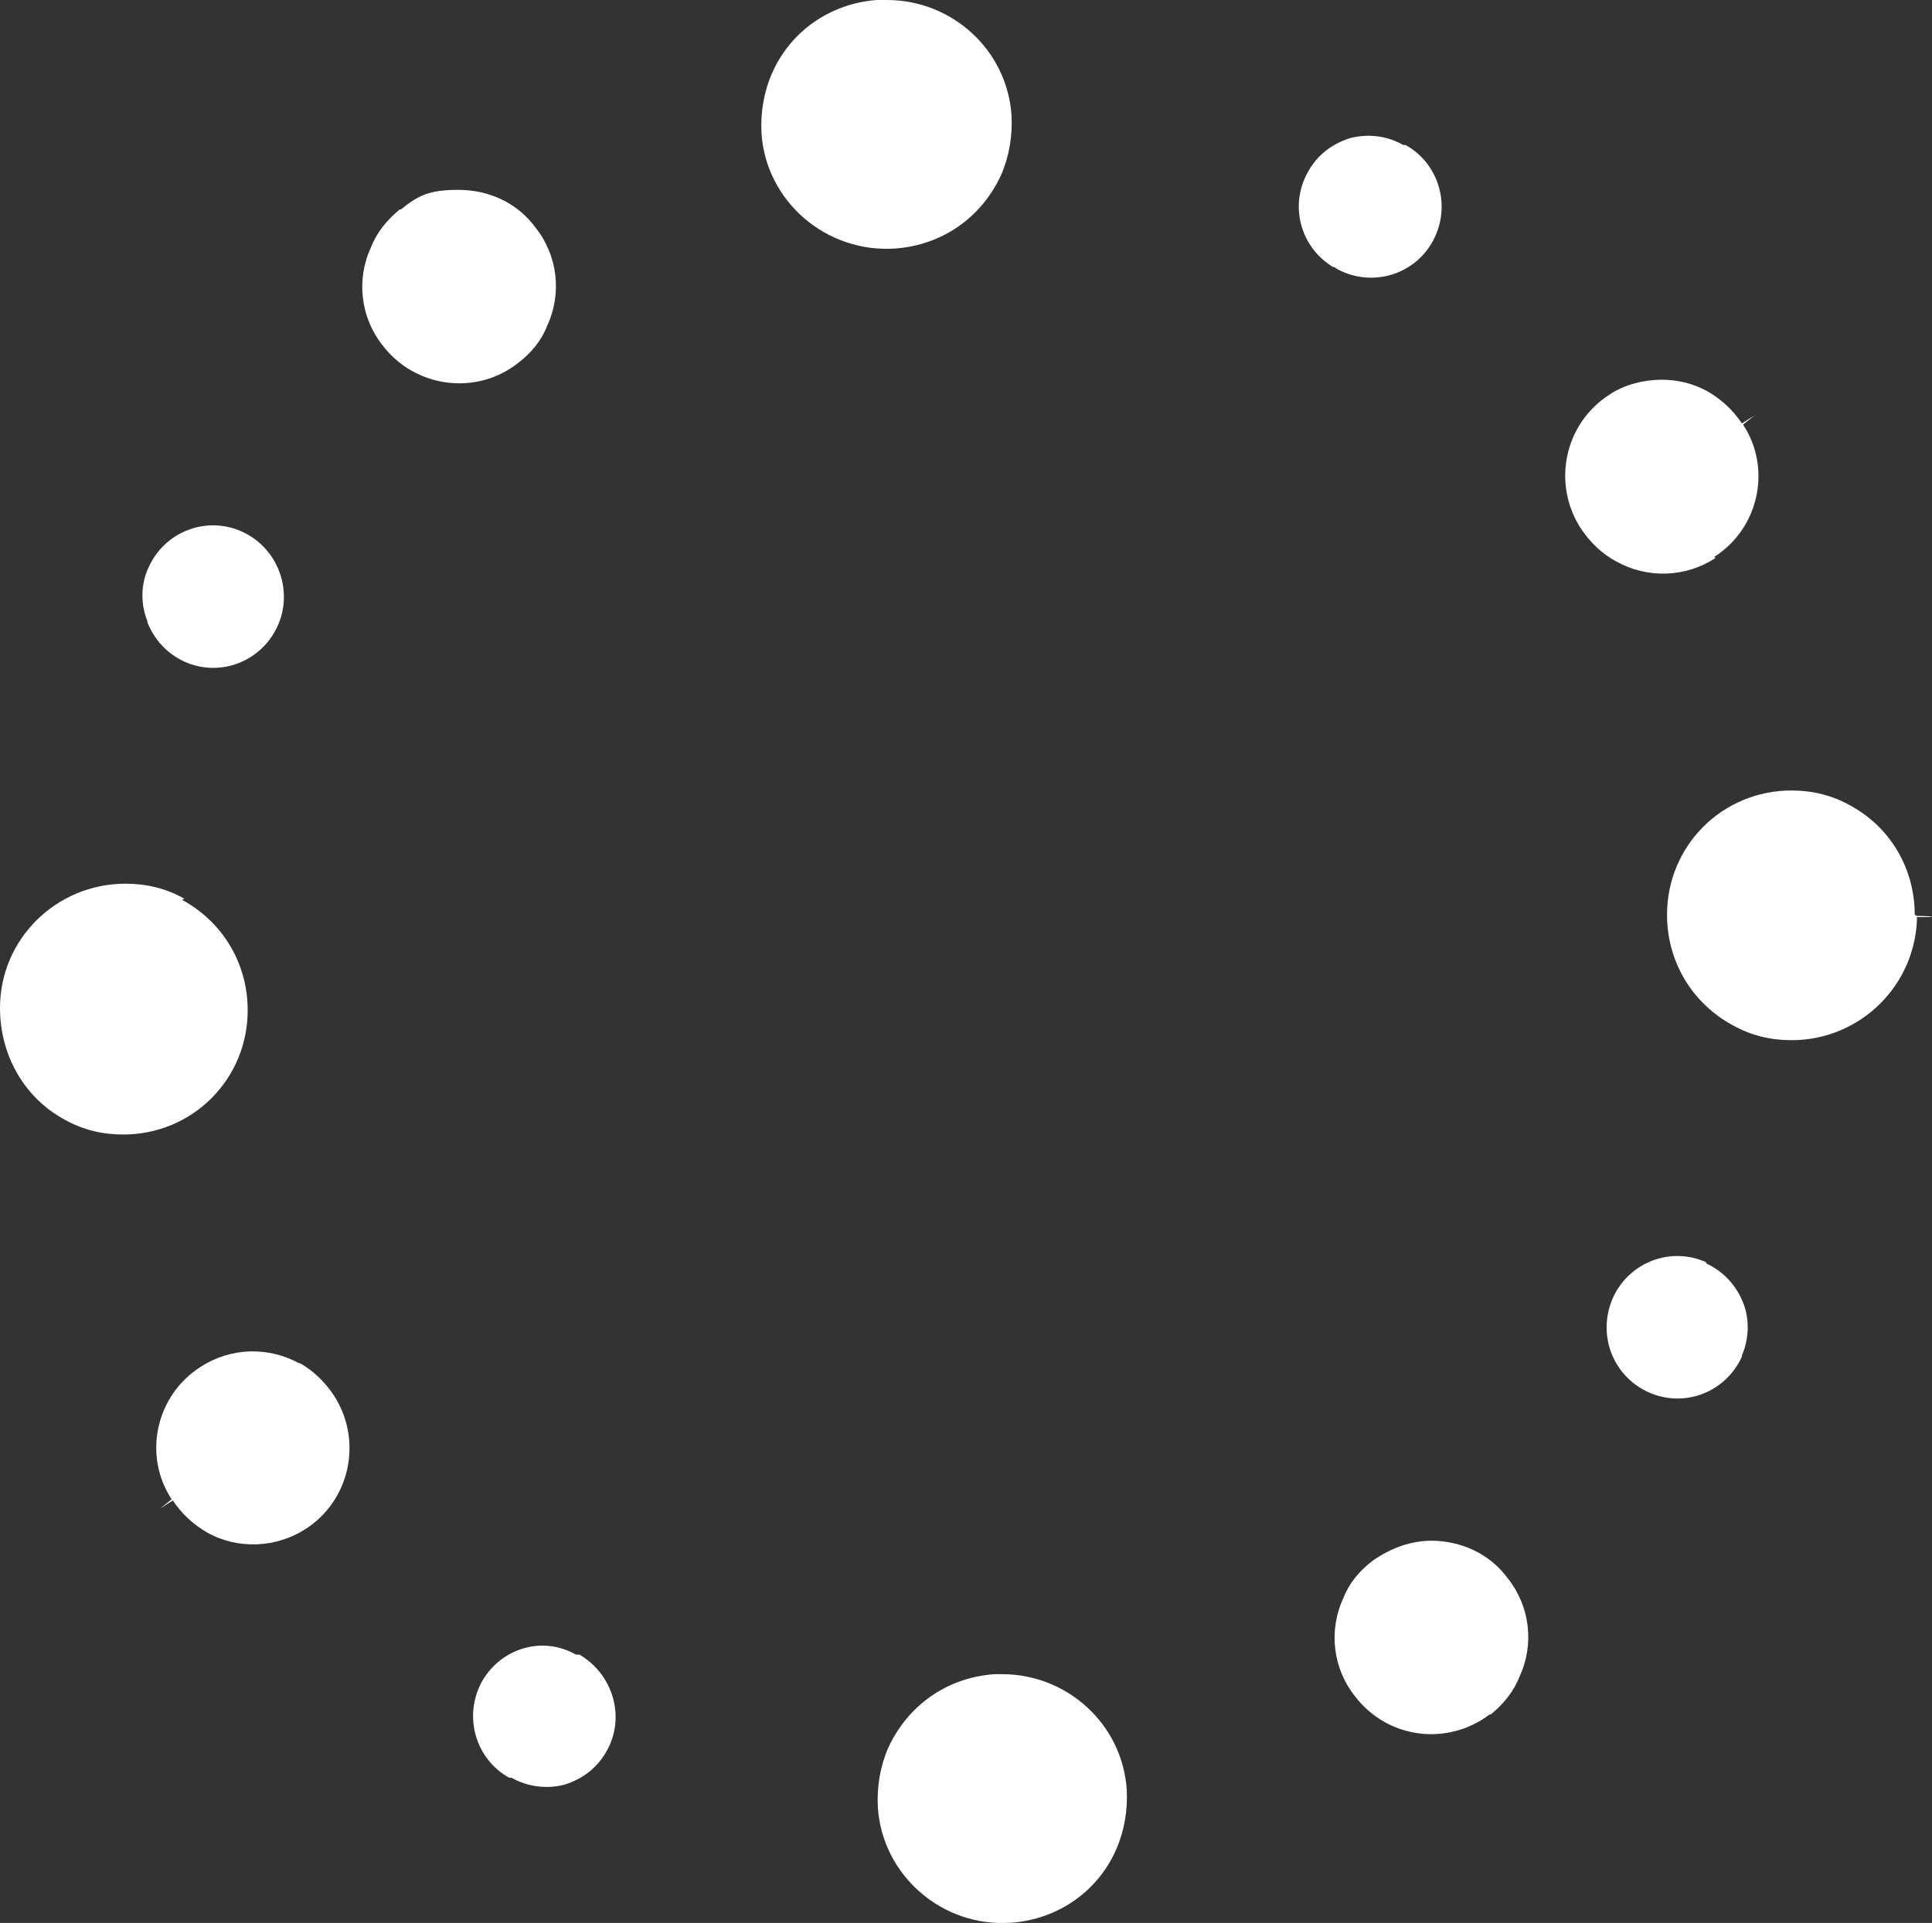
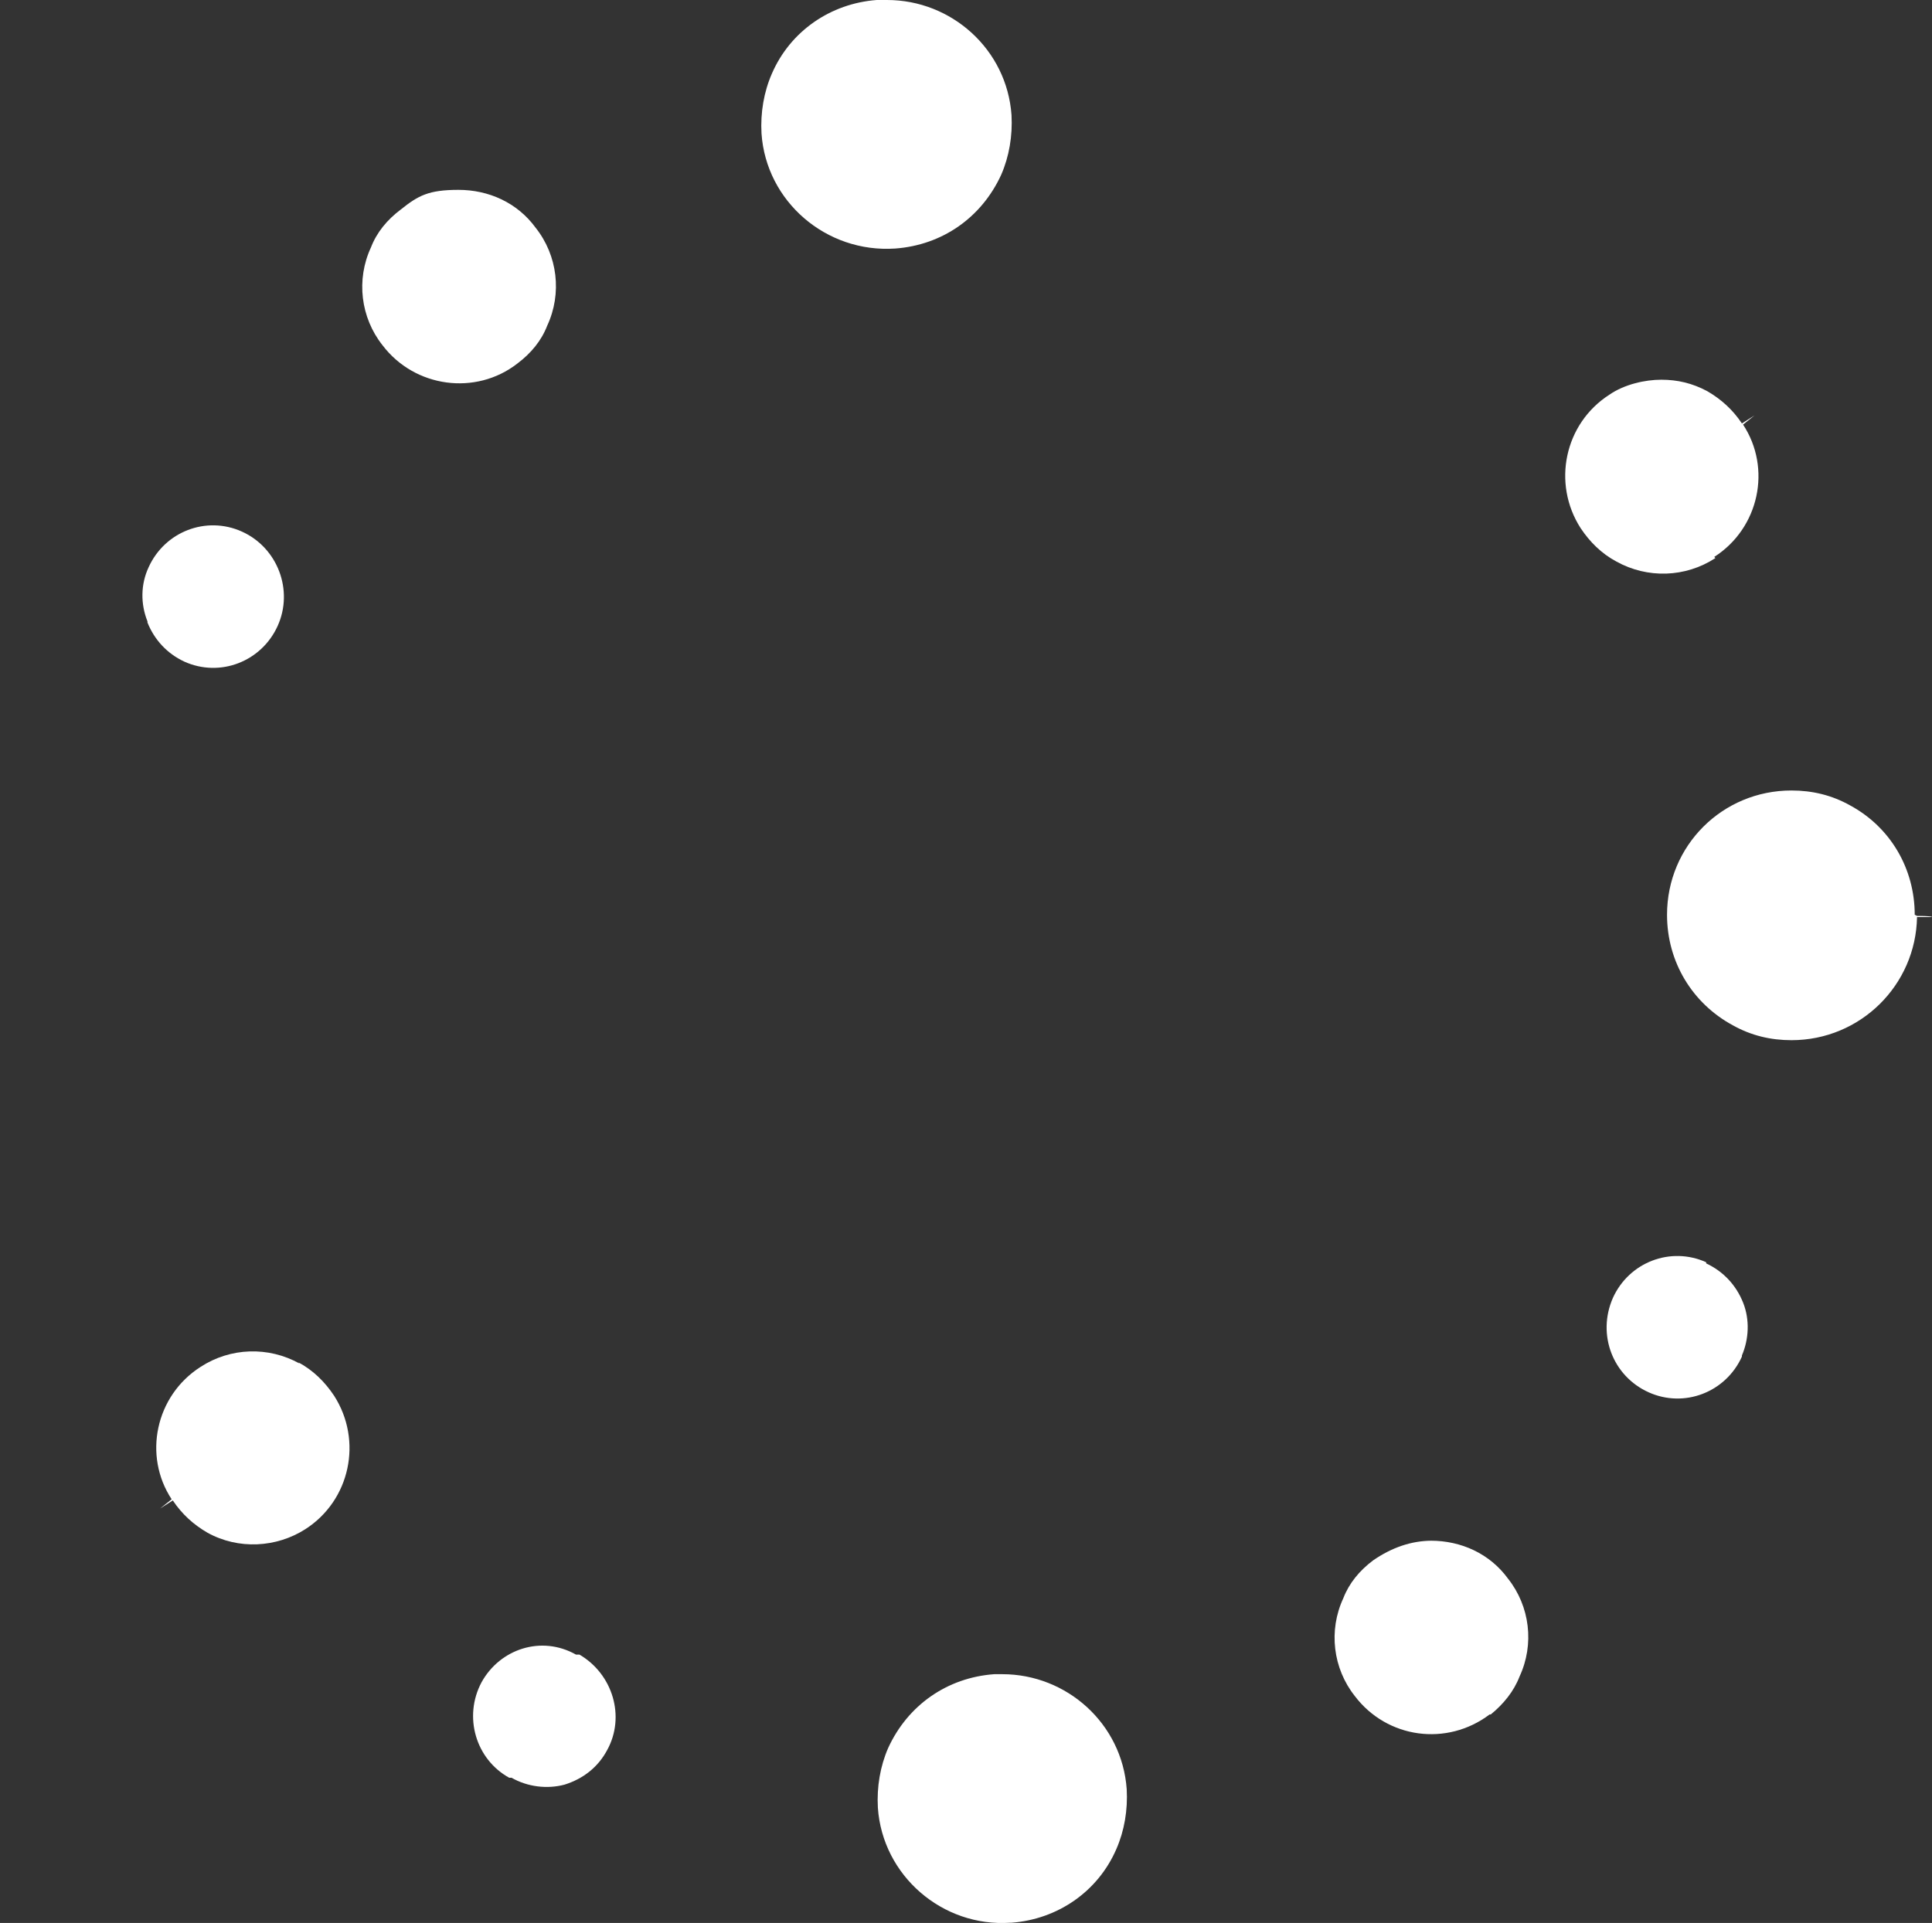
<svg xmlns="http://www.w3.org/2000/svg" width="678" height="675" viewBox="0 0 678 675" fill="none">
  <rect x="0" y="0" width="678" height="675" fill="#333333" stroke="none" />
  <path d="M105.116 478.623C94.2 472.565 80.859 472.969 70.347 479.835C54.58 489.932 50.132 510.935 60.24 526.284L56.197 529.515L60.644 526.687C63.878 531.534 67.921 535.169 72.773 537.997C83.689 544.055 97.03 543.247 107.138 536.785C122.905 526.687 127.352 505.685 117.245 489.932C114.011 485.086 109.968 481.047 104.712 478.219L105.116 478.623Z" fill="white" />
-   <path d="M64.687 315.447C58.218 311.812 51.345 310.196 44.068 310.196C19.81 310.196 0 329.584 0 353.818C0 370.378 8.49 385.322 22.64 392.996C29.109 396.631 35.982 398.247 43.259 398.247C67.517 398.247 86.923 378.86 86.923 354.625C86.923 338.065 78.029 323.525 63.878 315.851L64.687 315.447Z" fill="white" />
  <path d="M202.955 580.81H202.147C190.018 573.944 175.463 578.791 168.995 590.504C162.526 602.621 166.973 617.565 178.698 624.028H179.506C185.166 627.259 192.039 628.067 198.104 626.451C204.573 624.432 209.828 620.393 213.063 614.334C219.531 602.621 215.084 587.677 203.36 580.81H202.955Z" fill="white" />
  <path d="M352.14 587.677H348.905C332.329 588.888 318.583 598.582 311.71 613.526C308.88 619.989 307.667 627.259 308.072 634.529C309.689 658.36 330.712 676.535 354.565 674.919H354.97C371.141 673.708 385.292 664.014 391.76 649.07C394.59 642.607 395.803 635.337 395.399 628.067C393.782 605.045 374.376 587.677 351.735 587.677H352.14Z" fill="white" />
  <path d="M598.759 443.08C586.225 437.425 571.671 443.08 566.011 455.601C560.351 468.526 566.011 483.066 578.544 488.721C591.077 494.375 605.631 488.721 611.292 476.2V475.796C613.717 470.141 614.122 463.275 611.696 457.216C609.27 451.158 604.823 446.311 598.759 443.484V443.08Z" fill="white" />
  <path d="M502.537 540.824C495.259 540.824 488.386 543.248 481.918 547.691C477.066 551.326 473.428 555.769 471.406 561.019C466.15 572.329 467.767 585.657 475.449 595.351C486.769 610.295 507.793 613.123 522.751 601.813H523.156C527.603 598.178 531.242 593.735 533.263 588.485C538.519 577.175 536.902 563.847 529.22 554.153C522.751 545.267 512.644 540.824 502.132 540.824H502.537Z" fill="white" />
-   <path d="M468.172 93.705L469.385 94.513C481.513 100.975 496.472 96.532 502.941 84.415C509.41 72.298 504.962 57.354 493.238 50.892H492.429C486.769 47.66 480.301 46.853 473.832 48.468C467.363 50.488 462.107 54.527 458.873 60.585C452.404 72.298 456.447 86.839 467.768 93.705H468.172Z" fill="white" />
  <path d="M671.936 321.102C671.936 304.946 663.446 290.405 649.295 282.731C642.827 279.096 635.954 277.48 628.676 277.48C604.419 277.48 585.013 296.868 585.013 321.102C585.013 337.662 593.907 352.202 608.057 359.876C614.526 363.511 621.399 365.127 628.676 365.127C652.934 365.127 672.34 345.74 672.744 321.91H678C678 321.506 672.744 321.506 672.744 321.506L671.936 321.102Z" fill="white" />
  <path d="M601.589 195.488C617.356 185.391 621.803 164.388 611.696 149.04L615.739 145.809L611.292 148.636C608.057 143.789 604.014 140.154 599.163 137.327C593.907 134.499 588.651 133.288 582.991 133.288C577.331 133.288 570.054 134.903 564.798 138.538C549.03 148.636 544.583 169.639 554.691 185.391C557.925 190.238 561.968 194.277 567.224 197.104C578.14 203.163 591.481 202.759 601.993 195.892L601.589 195.488Z" fill="white" />
  <path d="M51.749 218.511C54.175 224.569 58.623 229.416 64.687 232.243C77.22 237.898 91.775 232.243 97.435 219.722C103.095 207.201 97.435 192.257 84.901 186.602C72.368 180.948 57.814 186.602 52.154 199.123C49.324 205.182 49.324 212.048 51.749 218.107V218.511Z" fill="white" />
  <path d="M314.136 87.243C330.712 86.031 344.458 76.337 351.331 61.393C354.161 54.931 355.374 47.66 354.97 40.39C353.352 17.368 333.946 0 311.306 0C288.665 0 309.284 0 308.072 0H307.667C291.496 1.212 277.345 10.905 270.877 25.85C268.047 32.312 266.834 39.582 267.238 46.853C268.855 70.683 289.878 88.858 314.136 87.243Z" fill="white" />
-   <path d="M181.528 127.633C186.379 123.998 190.018 119.555 192.039 114.304C197.295 102.995 195.678 89.666 187.996 79.972C181.528 71.087 171.42 66.644 160.909 66.644C150.397 66.644 146.759 68.663 140.694 73.51H140.29C135.843 77.145 132.204 81.588 130.182 86.839C124.927 98.148 126.544 111.477 134.225 121.17C145.546 136.115 166.973 138.942 181.528 127.633Z" fill="white" />
+   <path d="M181.528 127.633C186.379 123.998 190.018 119.555 192.039 114.304C197.295 102.995 195.678 89.666 187.996 79.972C181.528 71.087 171.42 66.644 160.909 66.644C150.397 66.644 146.759 68.663 140.694 73.51C135.843 77.145 132.204 81.588 130.182 86.839C124.927 98.148 126.544 111.477 134.225 121.17C145.546 136.115 166.973 138.942 181.528 127.633Z" fill="white" />
</svg>